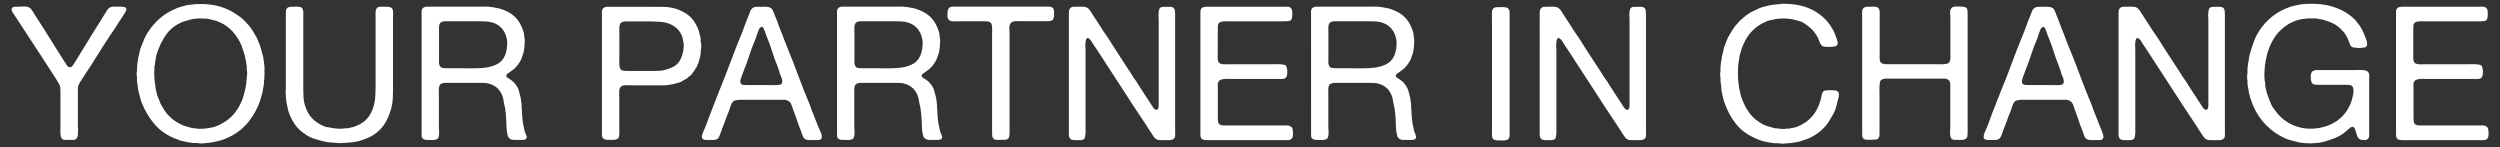
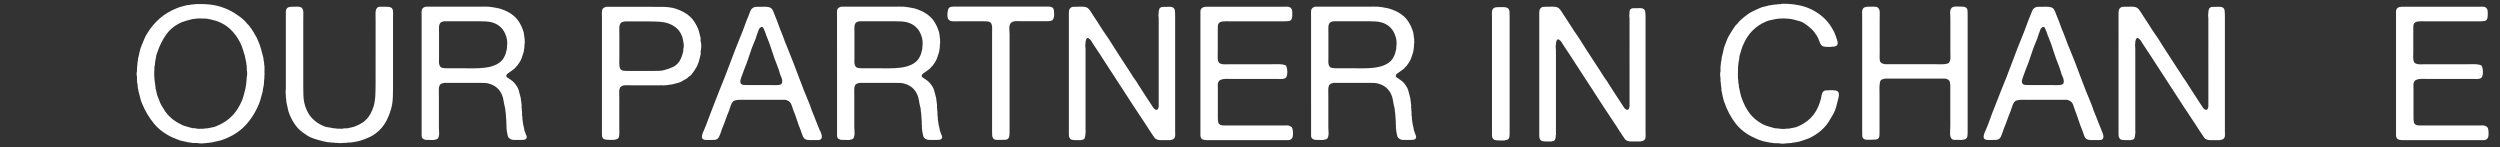
<svg xmlns="http://www.w3.org/2000/svg" id="Ebene_1" viewBox="0 0 337.32 19.84">
  <rect x="0" y="0" width="337.32" height="19.84" fill="#333333" stroke="none" />
  <defs>
    <style>.cls-1{fill:#fff;stroke-width:0px;}</style>
  </defs>
-   <path class="cls-1" d="m2.12.91c.25,0,.56,0,.93-.03.37-.02.65.02.83.1.13.07.24.15.32.25.08.1.16.21.24.33.1.17.2.34.3.51s.21.34.33.5c.47.74.94,1.47,1.4,2.2.46.72.92,1.46,1.38,2.2.17.27.33.53.49.78.16.25.32.51.49.76.07.12.14.23.21.34s.18.18.32.21c.13.03.25,0,.34-.09.09-.09.16-.17.19-.24.17-.24.32-.48.47-.73s.29-.5.44-.73c.45-.72.9-1.45,1.34-2.17.44-.72.88-1.44,1.34-2.15.13-.22.27-.43.39-.64.13-.21.26-.42.39-.62.07-.12.13-.23.2-.33.07-.1.15-.19.25-.28.15-.12.37-.18.64-.18h.85c.13,0,.27,0,.4.01s.24.05.33.11c.12.08.15.21.09.37-.06.16-.11.27-.16.34-.14.2-.26.4-.38.59-.12.19-.24.38-.38.57-.08.12-.16.24-.23.35-.07.12-.14.25-.23.38-.59.86-1.16,1.73-1.72,2.6-.56.87-1.11,1.76-1.67,2.65-.19.27-.36.54-.53.8-.17.26-.35.54-.53.82-.12.19-.23.36-.34.52-.11.16-.21.36-.29.59-.03.1-.05.21-.05.34v5.01c0,.13,0,.28.03.43.02.15,0,.29-.03.43v.43c-.05.3-.17.5-.35.58-.05.03-.1.05-.15.04-.05,0-.11,0-.18.01-.07.02-.14.02-.21.01s-.16-.01-.24-.01h-.61c-.2,0-.35-.06-.43-.18-.07-.07-.11-.18-.14-.34s-.04-.33-.05-.51c0-.18,0-.36,0-.54,0-.18.01-.35.01-.5v-4.48c0-.08,0-.15-.02-.21v-.33c-.08-.29-.19-.53-.32-.72s-.26-.4-.39-.62l-.98-1.52c-.57-.86-1.13-1.71-1.67-2.56-.54-.85-1.1-1.71-1.67-2.56-.22-.34-.43-.66-.64-.97s-.43-.64-.64-.97c-.12-.15-.2-.31-.25-.48-.03-.12-.03-.2.03-.25.02-.08.06-.13.14-.15s.16-.04.24-.08c.02,0,.04,0,.06.01s.05,0,.06-.01Z" />
  <path class="cls-1" d="m35.67,9.55c.02.08.02.21.02.37s0,.28-.02.37v.3c-.03.17-.05.34-.05.52s-.02.34-.05.49c-.03.13-.06.26-.08.38s-.03.24-.05.38c-.08.29-.16.56-.23.83-.07.27-.15.53-.25.78-.5,1.23-1.17,2.26-1.98,3.08s-1.88,1.46-3.19,1.89c-.19.05-.37.09-.56.13-.19.03-.37.08-.56.13-.08.02-.16.03-.23.03s-.14,0-.2.03l-.83.08c-.05.02-.16.02-.34.01-.18,0-.29-.02-.34-.04-.08-.02-.16-.02-.24-.01-.08,0-.15,0-.21-.01h-.28c-.12-.03-.23-.05-.34-.06-.11,0-.22-.02-.34-.04-.17-.05-.33-.09-.49-.11-.16-.03-.32-.06-.49-.11l-.51-.2c-.17-.07-.34-.13-.5-.2-1.03-.46-1.87-1.08-2.54-1.88-.67-.8-1.22-1.73-1.65-2.79-.1-.24-.18-.48-.23-.73-.05-.25-.12-.51-.2-.78-.03-.07-.05-.13-.04-.18s0-.12-.04-.2c-.03-.12-.05-.24-.05-.38s-.02-.27-.05-.4c-.03-.07-.05-.13-.04-.2s0-.13-.01-.18v-.53c-.03-.08-.05-.2-.05-.35s.02-.27.05-.35v-.33l.08-.91c.03-.1.05-.2.05-.3s.02-.2.05-.3c.07-.27.13-.54.18-.8.05-.26.13-.51.23-.75.13-.32.26-.63.38-.93.12-.3.27-.59.45-.86.47-.76,1.03-1.41,1.67-1.97.64-.56,1.4-1.01,2.27-1.36.19-.08.38-.15.59-.2.21-.05.42-.11.64-.18.1-.03.21-.05.32-.05s.21-.02.32-.05c.13-.02.27-.03.39-.04s.26-.02.39-.04c.03-.02.08-.02.13,0,.05.02.09.02.13,0,1.13-.03,2.11.08,2.96.34.84.26,1.58.62,2.22,1.07.25.17.5.34.73.53s.45.4.63.63c.05.08.11.15.18.2.07.05.13.12.18.2.1.13.2.27.3.42.1.14.19.28.28.42.03.08.07.16.1.21.03.06.08.13.13.21.07.1.13.2.18.3.13.3.27.62.4.96.03.1.06.2.09.29.02.09.05.19.09.29.05.17.1.34.14.52s.09.36.14.54c.03.08.05.17.05.25s0,.17.03.25c.03.12.05.24.05.35s.02.25.05.38v.15c.02.08.02.17,0,.25-.02.08,0,.17.03.25Zm-2.37.81c.03-.08.05-.23.05-.44s-.02-.36-.05-.44v-.2c0-.08,0-.16-.01-.23,0-.07-.01-.14-.01-.23-.03-.08-.05-.16-.04-.24,0-.08,0-.16-.04-.24-.03-.15-.06-.3-.09-.45s-.05-.29-.09-.43c-.08-.24-.16-.46-.21-.67-.06-.21-.13-.42-.21-.62-.29-.69-.68-1.31-1.17-1.87-.5-.56-1.08-.99-1.76-1.29-.37-.17-.81-.3-1.31-.4-.24-.07-.5-.11-.8-.11-.29,0-.58-.01-.87-.01-.12.02-.23.03-.34.04-.11,0-.23.02-.37.04-.25.07-.49.13-.72.19-.23.06-.45.13-.67.21-.91.39-1.62.94-2.15,1.67-.52.72-.94,1.58-1.26,2.55-.07.18-.11.37-.14.57-.03.19-.06.39-.11.59-.02.08-.02.16-.02.24s0,.16-.03.24c-.03.07-.05.14-.04.21,0,.08,0,.15-.01.21v.23c-.02.08-.02.24-.02.46s0,.37.02.45c0,.07,0,.13.01.19,0,.06.01.12.01.19.03.14.05.28.06.44s.03.31.06.44c.02.07.02.13.01.19,0,.06,0,.12.04.19.05.19.09.37.13.56.03.19.09.37.18.56.08.19.16.37.21.54.06.18.14.35.24.52.08.13.16.27.24.39.08.13.16.26.24.39.52.74,1.2,1.32,2.05,1.74.24.14.48.24.72.3s.51.14.8.23c.12.03.23.05.33.04.1,0,.21,0,.33.04.1.03.21.05.34.04.13,0,.26-.01.39-.01h.25c.08-.02.17-.03.25-.04.08,0,.17-.01.25-.01.24-.05.46-.09.67-.13.21-.03.41-.09.59-.18.86-.35,1.56-.82,2.11-1.39.55-.57,1-1.29,1.35-2.15.08-.22.16-.45.21-.68.06-.24.12-.47.19-.71.03-.1.05-.21.06-.32s.03-.22.06-.34l.08-.83v-.23Z" />
  <path class="cls-1" d="m39.25.91c.24,0,.52,0,.85-.01.33,0,.54.05.64.19.13.15.2.38.19.68,0,.3-.01.59-.01.86v8.49c0,.59,0,1.17.02,1.73.02.56.1,1.07.25,1.5.22.66.53,1.2.93,1.62.4.42.92.77,1.54,1.04.19.08.38.14.58.16s.4.06.61.11c.1.02.21.03.32.04.11,0,.21.02.32.04h.25c.1,0,.21,0,.32.01.11,0,.21,0,.29-.04.08-.02.17-.02.27-.01.09,0,.18,0,.27-.01.2-.05.4-.09.58-.13.19-.03.37-.09.56-.18.64-.25,1.14-.58,1.5-.99.36-.4.65-.94.87-1.62.13-.42.21-.9.24-1.43.03-.53.04-1.07.04-1.63V2.83c0-.29,0-.61-.01-.97,0-.36.05-.62.19-.77.08-.12.24-.18.47-.18h.67c.08,0,.16,0,.24.01s.16.01.24.01c.24.05.39.13.45.25.08.13.12.33.11.58,0,.25-.01.48-.01.68v8.74c0,.62,0,1.24-.02,1.84-.02.61-.09,1.15-.23,1.64-.24.83-.54,1.53-.92,2.11s-.89,1.07-1.53,1.48c-.25.15-.52.29-.81.4-.29.12-.59.23-.91.33-.15.05-.3.09-.46.11-.15.03-.31.05-.48.09-.17.03-.34.05-.52.05s-.35.02-.52.05h-.3c-.08.02-.22.03-.4.03s-.32,0-.4-.03h-.3c-.12-.03-.24-.05-.37-.04-.13,0-.25,0-.37-.04h-.2c-.14-.03-.27-.06-.39-.08-.13-.02-.26-.04-.39-.08-.29-.08-.57-.16-.85-.24-.28-.08-.54-.17-.8-.29-.12-.05-.23-.11-.34-.18s-.22-.14-.34-.23c-.51-.32-.93-.7-1.26-1.14-.34-.44-.62-.95-.86-1.54-.1-.25-.18-.51-.23-.78-.05-.27-.11-.55-.18-.83-.02-.13-.03-.27-.04-.39s-.02-.26-.04-.39v-.25c-.03-.13-.04-.27-.03-.42.02-.14.03-.28.03-.42V1.57c0-.15.03-.28.1-.38.07-.12.19-.2.38-.25.1,0,.17,0,.2-.03Z" />
  <path class="cls-1" d="m71.03,18.27c.08.22.05.39-.1.51-.08.05-.19.08-.32.09-.13,0-.26.01-.39.01h-.81c-.27,0-.48-.06-.63-.18-.14-.08-.22-.21-.27-.39-.04-.18-.08-.36-.11-.54-.02-.07-.03-.13-.03-.19v-.16c-.03-.08-.04-.16-.03-.23s.02-.13,0-.2c-.02-.1-.02-.2-.02-.3v-.3l-.08-1.14c-.03-.12-.05-.24-.05-.35s-.02-.24-.05-.38c-.08-.3-.15-.61-.19-.91-.04-.3-.12-.59-.24-.86-.32-.71-.85-1.18-1.59-1.42-.22-.08-.46-.13-.72-.14-.26,0-.53-.01-.82-.01h-4.65c-.12.03-.22.06-.32.09-.09.03-.17.08-.24.16-.12.17-.17.44-.16.82,0,.38.01.71.01,1v3.66c0,.24,0,.53.03.87.02.35-.02.6-.1.77-.03.12-.1.19-.2.23-.07.03-.13.05-.19.05s-.13.02-.21.05c-.07.02-.14.02-.23.01-.08,0-.17-.01-.25-.01-.19,0-.37,0-.54-.01-.18,0-.32-.05-.44-.14-.14-.08-.2-.24-.2-.47V2.23c0-.19,0-.38-.01-.58,0-.2.03-.36.11-.48.07-.1.19-.19.38-.25.03-.02.07-.02.1-.01.03,0,.07,0,.1-.01h7.32c.12,0,.24,0,.38-.01.13,0,.25,0,.35.01h.28c.1.02.2.03.3.04s.21.02.33.04c.13.03.27.06.42.08.14.02.28.04.42.08.32.1.61.21.88.33.27.12.52.26.76.43.42.29.76.64,1.02,1.05.26.41.48.9.64,1.45.03.13.05.27.06.42,0,.14.03.28.06.42v.25c.02.08.02.18.01.29,0,.11-.02.21-.04.29v.28c-.03.13-.05.26-.06.38,0,.12-.03.24-.06.35-.08.25-.16.49-.24.72-.08.23-.18.44-.32.64-.05.08-.11.16-.16.23s-.11.14-.16.23c-.02.02-.03.03-.05.04-.02,0-.03.02-.05.04-.03.03-.07.08-.11.13-.04.05-.08.09-.11.13-.14.1-.26.2-.38.29-.12.09-.24.18-.38.27-.08.05-.16.11-.23.16-.07.06-.11.14-.13.24-.02.1.02.19.11.25.09.07.17.12.24.15.19.12.36.25.52.38.16.14.3.29.42.48.19.24.32.5.4.8.08.29.17.61.25.95.02.13.03.26.05.39.02.13.03.26.05.39.03.12.04.24.02.35-.02.12,0,.24.03.35v.23c.03.12.04.25.03.38-.02.14,0,.27.03.4.02.07.02.13.01.19,0,.06,0,.13.01.21.03.17.06.34.08.52.02.18.05.34.1.49.03.1.05.2.06.29,0,.09.03.19.06.29l.23.61Zm-3.06-10.48c.12-.18.21-.38.27-.58.06-.2.11-.42.16-.66v-.23c.05-.24.06-.49.03-.77-.03-.28-.08-.51-.15-.69-.27-.84-.8-1.42-1.59-1.74-.34-.13-.73-.21-1.17-.23-.45-.02-.91-.02-1.38-.02h-4.17s-.07.02-.11.02-.09,0-.14.03c-.2.05-.34.16-.4.33-.07.15-.1.36-.09.63,0,.27.01.51.01.73v2.91c0,.25,0,.52-.01.8,0,.28.05.49.16.64.08.12.21.19.38.21.17.03.35.04.56.04h1.57c.66,0,1.3,0,1.92.01.62,0,1.2-.03,1.73-.1.53-.08,1.01-.21,1.43-.42.42-.2.76-.5,1.01-.91Z" />
  <path class="cls-1" d="m94.57,5.69c.03.14.05.32.05.54s-.02.4-.05.52-.04.23-.03.33c.02.1,0,.21-.02.33-.03.1-.06.21-.08.32s-.04.21-.08.32c-.03.13-.07.26-.11.38s-.09.24-.14.35c-.03.05-.05.1-.06.14,0,.04-.03.08-.06.11-.19.34-.39.64-.61.91-.03.07-.09.13-.16.2-.08.07-.14.12-.19.15-.07.03-.13.08-.18.14-.05.06-.1.11-.15.14l-.53.3c-.19.13-.4.24-.66.3-.25.07-.51.13-.76.2-.14.03-.27.05-.4.06s-.27.03-.4.06c-.07.02-.13.02-.19.01-.06,0-.11,0-.16.01-.08.02-.16.02-.24,0-.08-.02-.16-.02-.24,0h-3.81c-.25,0-.53,0-.82-.01-.29,0-.52.05-.67.16-.19.14-.27.38-.27.73,0,.35.01.68.01.98v3.71c0,.22,0,.49.01.82,0,.33-.03.56-.11.69-.07.1-.15.16-.24.19-.09.03-.21.06-.34.09h-.45c-.25,0-.48,0-.68-.03s-.35-.1-.43-.25c-.07-.1-.1-.24-.1-.42V2.35c0-.18,0-.39-.01-.62,0-.23.03-.41.11-.54.07-.1.19-.19.38-.25.03-.02.07-.02.1-.01.03,0,.07,0,.1-.01h5.73c.64,0,1.27,0,1.88.01s1.17.09,1.65.24c.76.25,1.37.58,1.84.98.47.4.86.96,1.16,1.67.08.19.15.38.19.58s.1.41.16.63c.03.12.04.23.02.33-.02.1,0,.21.03.33Zm-2.37.91c.07-.24.08-.51.03-.82-.05-.31-.1-.56-.15-.75-.17-.47-.39-.85-.67-1.12s-.64-.51-1.07-.69c-.37-.15-.8-.24-1.28-.28-.48-.03-.98-.05-1.5-.05h-3.26s-.07.03-.11.03-.09,0-.14.03c-.2.05-.34.16-.4.33-.07.17-.1.39-.09.67,0,.28.01.53.01.77v3.03c0,.25,0,.53-.01.83,0,.3.04.54.14.71.08.14.21.21.39.24s.37.04.59.04h3.41c.25,0,.51,0,.78-.01.27,0,.51-.04.71-.09.45-.12.85-.26,1.2-.42.34-.16.64-.41.87-.75.13-.2.24-.41.32-.63s.15-.46.21-.73c.02-.07.02-.18.02-.33Z" />
  <path class="cls-1" d="m110.63,17.59c.03.08.08.19.13.3.05.12.09.24.11.37.03.13.03.24,0,.35-.03.11-.1.19-.21.24-.08.03-.19.05-.3.05h-1.1c-.26,0-.47-.04-.62-.13-.17-.1-.29-.28-.37-.53-.08-.25-.16-.48-.24-.68-.19-.44-.35-.89-.5-1.36-.15-.47-.32-.93-.51-1.39-.05-.15-.1-.29-.14-.43-.04-.13-.09-.26-.15-.38-.06-.12-.14-.22-.24-.3s-.24-.15-.4-.2c-.08-.03-.18-.05-.29-.04s-.22.01-.34.01h-4.77c-.15,0-.32,0-.51-.01-.19,0-.36,0-.53.01-.17.02-.32.04-.47.08-.14.03-.25.1-.32.2-.13.17-.23.36-.29.57-.06.21-.13.43-.21.64-.17.39-.32.79-.47,1.21-.14.42-.3.83-.47,1.21-.03.1-.07.21-.11.34-.04.13-.09.26-.14.39-.05.13-.1.26-.16.37s-.12.19-.19.24c-.13.1-.32.16-.54.16s-.47.01-.72.01c-.14,0-.27,0-.39-.01s-.23-.05-.32-.11c-.08-.05-.13-.13-.14-.23,0-.1,0-.21.03-.32.02-.11.06-.22.1-.33.04-.11.08-.19.11-.24.24-.54.45-1.07.63-1.6.19-.53.39-1.06.61-1.6.15-.37.29-.74.43-1.1s.28-.73.43-1.1c.5-1.21.98-2.44,1.44-3.67.46-1.24.93-2.47,1.44-3.7.19-.44.36-.88.52-1.34s.33-.9.52-1.34c.08-.18.16-.39.24-.62.08-.23.19-.39.34-.49.07-.07.18-.12.33-.15.03-.02.07-.02.11-.01s.08,0,.11-.01c.3,0,.66,0,1.06-.01.4,0,.7.05.88.19.13.1.24.27.32.49.08.23.16.43.24.62.17.39.32.77.45,1.16s.29.77.45,1.16c.13.34.27.68.39,1.04.13.35.27.7.42,1.04.5,1.23.99,2.47,1.45,3.73.46,1.25.96,2.5,1.48,3.73.07.15.12.29.16.43.04.13.09.28.14.43.19.44.37.88.54,1.34s.36.9.54,1.34Zm-5.41-6.14c.15-.05.25-.13.29-.25.04-.12.05-.25.03-.39-.03-.14-.07-.29-.13-.43-.06-.14-.11-.26-.16-.37-.03-.07-.05-.13-.05-.18s-.02-.11-.05-.18c-.05-.13-.1-.27-.14-.42-.04-.14-.1-.29-.16-.44-.25-.61-.48-1.23-.67-1.86-.19-.63-.42-1.25-.67-1.86-.08-.19-.16-.37-.21-.56-.06-.19-.13-.36-.21-.53-.03-.08-.07-.17-.11-.24-.04-.08-.13-.11-.27-.11-.03.03-.07.06-.1.08s-.07.04-.1.08c-.07.08-.12.17-.15.26-.03.09-.07.19-.1.29-.08.19-.15.37-.2.56-.05.19-.12.37-.2.56-.29.66-.54,1.32-.75,2-.21.67-.45,1.33-.72,1.97-.03.08-.06.17-.09.25-.03.08-.05.17-.09.25-.05.13-.1.27-.15.4-.05.13-.09.27-.13.4-.03.08-.05.18-.04.28s.03.19.06.25c.08.13.26.21.53.21.27,0,.52.01.76.01h2.7c.19,0,.41,0,.68.01.27,0,.47-.01.61-.06Z" />
  <path class="cls-1" d="m127.08,18.27c.08.22.05.39-.1.51-.08.05-.19.08-.32.09-.13,0-.26.01-.39.01h-.81c-.27,0-.48-.06-.63-.18-.14-.08-.22-.21-.27-.39-.04-.18-.08-.36-.11-.54-.02-.07-.03-.13-.03-.19v-.16c-.03-.08-.04-.16-.03-.23s.02-.13,0-.2c-.02-.1-.02-.2-.02-.3v-.3l-.08-1.14c-.03-.12-.05-.24-.05-.35s-.02-.24-.05-.38c-.08-.3-.15-.61-.19-.91-.04-.3-.12-.59-.24-.86-.32-.71-.85-1.18-1.59-1.42-.22-.08-.46-.13-.72-.14-.26,0-.53-.01-.82-.01h-4.65c-.12.03-.22.06-.32.09-.09.03-.17.08-.24.16-.12.17-.17.44-.16.82,0,.38.01.71.01,1v3.66c0,.24,0,.53.03.87.02.35-.02.6-.1.77-.03.12-.1.19-.2.23-.07.03-.13.05-.19.05s-.13.02-.21.05c-.07.02-.14.02-.23.01-.08,0-.17-.01-.25-.01-.19,0-.37,0-.54-.01-.18,0-.32-.05-.44-.14-.14-.08-.2-.24-.2-.47V2.23c0-.19,0-.38-.01-.58,0-.2.03-.36.11-.48.07-.1.19-.19.38-.25.03-.02.07-.02.1-.01.03,0,.07,0,.1-.01h7.32c.12,0,.24,0,.38-.01.13,0,.25,0,.35.01h.28c.1.02.2.03.3.04s.21.02.33.04c.13.03.27.06.42.08.14.02.28.04.42.08.32.1.61.21.88.33.27.12.52.26.76.43.42.29.76.64,1.02,1.05.26.41.48.9.64,1.45.03.13.05.27.06.42,0,.14.03.28.06.42v.25c.02.08.02.18.01.29,0,.11-.02.21-.04.29v.28c-.03.13-.05.26-.06.38,0,.12-.03.24-.06.35-.08.25-.16.49-.24.72-.08.23-.18.44-.32.64-.05.08-.11.16-.16.23s-.11.14-.16.23c-.02.02-.03.03-.05.04-.02,0-.03.02-.05.04-.03.03-.07.08-.11.13-.04.05-.08.09-.11.13-.14.1-.26.2-.38.29-.12.09-.24.18-.38.27-.08.05-.16.11-.23.16-.07.06-.11.14-.13.24-.02.1.02.19.11.25.09.07.17.12.24.15.19.12.36.25.52.38.16.14.3.29.42.48.19.24.32.5.4.8.08.29.17.61.25.95.02.13.03.26.05.39.02.13.03.26.05.39.03.12.04.24.02.35-.02.12,0,.24.03.35v.23c.03.12.04.25.03.38-.02.14,0,.27.03.4.02.07.02.13.01.19,0,.06,0,.13.01.21.03.17.06.34.08.52.02.18.05.34.1.49.03.1.05.2.06.29,0,.09.03.19.06.29l.23.61Zm-3.06-10.48c.12-.18.21-.38.27-.58.06-.2.11-.42.16-.66v-.23c.05-.24.06-.49.03-.77-.03-.28-.08-.51-.15-.69-.27-.84-.8-1.42-1.59-1.74-.34-.13-.73-.21-1.17-.23-.45-.02-.91-.02-1.38-.02h-4.17s-.07.02-.11.02-.09,0-.14.03c-.2.05-.34.16-.4.33-.07.15-.1.36-.09.63,0,.27.01.51.01.73v2.91c0,.25,0,.52-.01.8,0,.28.05.49.16.64.08.12.21.19.38.21.17.03.35.04.56.04h1.57c.66,0,1.3,0,1.92.01.62,0,1.2-.03,1.73-.1.53-.08,1.01-.21,1.43-.42.42-.2.76-.5,1.01-.91Z" />
  <path class="cls-1" d="m128.54.89h12.98c.17,0,.31.03.43.1.13.08.21.2.24.34.02.14.04.32.04.54v.3c-.03.13-.06.24-.09.33-.03.08-.08.16-.16.23-.13.08-.32.13-.56.13h-3.56c-.19,0-.37,0-.54-.01s-.34,0-.48.03c-.14.02-.27.08-.37.15-.1.08-.18.19-.23.34-.05.15-.07.35-.05.58.02.24.03.45.03.63v13.11c0,.25-.01.48-.04.68s-.12.34-.29.43c-.08.03-.19.06-.3.06-.12,0-.24.01-.38.01h-.69c-.24,0-.41-.06-.49-.18-.1-.13-.16-.29-.16-.48,0-.19-.01-.39-.01-.61V4.55c0-.19,0-.4.01-.64,0-.24-.01-.44-.06-.59-.08-.27-.27-.41-.57-.43-.29-.02-.61-.02-.95-.02h-2.78c-.2,0-.43,0-.69.01-.26,0-.46-.01-.59-.06-.05-.03-.1-.07-.15-.1-.05-.03-.09-.08-.13-.13-.05-.07-.08-.18-.1-.33-.02-.15-.02-.3-.01-.46s.03-.29.06-.43c.03-.13.08-.23.13-.28.03-.05.08-.09.14-.11.06-.03.12-.05.19-.06.03-.02.07-.02.1-.01.03,0,.07,0,.1-.01Z" />
  <path class="cls-1" d="m144.93.91c.3,0,.64,0,1.01-.01.37,0,.65.05.83.19.13.1.26.25.38.44.12.19.23.37.33.52.22.34.44.68.67,1.02.23.35.45.7.67,1.05.12.19.24.37.37.54s.25.36.37.54c.51.81,1.02,1.61,1.54,2.41s1.04,1.6,1.57,2.41c.13.24.28.46.44.67.16.21.31.43.44.67.29.46.58.91.87,1.35.29.45.58.89.87,1.33.08.13.19.3.32.49.13.19.28.29.47.29.08-.03.13-.06.13-.08.08-.1.13-.24.13-.43V2.56c0-.12,0-.24-.03-.38-.02-.13,0-.26.03-.38v-.28c.03-.07.05-.13.06-.2,0-.07.03-.13.06-.18.1-.13.25-.21.45-.21.2,0,.42-.01.66-.01h.32c.11,0,.21.02.29.05.2.08.32.23.34.44.03.21.04.46.04.75v15.48c0,.19,0,.37.01.56,0,.19-.03.33-.11.43-.07.1-.15.16-.24.19-.09.03-.21.06-.34.09h-1.28c-.21,0-.38-.03-.52-.1-.13-.05-.24-.13-.32-.25-.08-.12-.16-.24-.24-.35-.13-.2-.27-.41-.42-.63-.14-.22-.28-.44-.42-.66-.61-.91-1.2-1.81-1.79-2.7s-1.18-1.8-1.77-2.73c-.32-.51-.64-1-.97-1.49-.33-.49-.65-.99-.97-1.49-.56-.88-1.14-1.76-1.74-2.65-.07-.12-.14-.23-.2-.34-.07-.11-.16-.21-.28-.29-.03-.02-.07-.04-.1-.08-.03-.03-.08-.04-.13-.02-.1.03-.16.1-.18.2-.02.1-.04.2-.08.3v.18c-.03.12-.04.25-.03.39.02.14.03.28.03.42v10.89c0,.08,0,.19.01.3,0,.12,0,.22-.04.3v.2c-.03.17-.07.29-.1.35-.03.08-.09.14-.18.16-.08.03-.18.06-.28.09h-.5c-.24,0-.45,0-.63-.03-.19-.02-.32-.09-.4-.23-.08-.1-.13-.24-.13-.42V1.71c0-.23.04-.41.13-.54.05-.08.15-.16.3-.23.03-.02.08-.02.14-.01.06,0,.1,0,.14-.01Z" />
  <path class="cls-1" d="m162.64.91h10.43c.19,0,.37,0,.56-.01.19,0,.34.03.46.11.05.03.09.08.13.13s.07.1.1.15c.03.12.05.31.05.57s-.02.46-.05.59c-.07.24-.21.37-.43.39s-.48.04-.78.04h-6.77c-.27,0-.58,0-.95-.01-.36,0-.63.04-.8.14-.17.1-.26.28-.27.53,0,.25-.01.51-.01.78v2.58c0,.19,0,.4-.01.66,0,.25,0,.45.04.61.05.2.15.34.3.4.07.03.19.07.35.1h.25c.07.02.14.02.21.01.08,0,.16-.01.24-.01h5.81c.15,0,.32,0,.5-.01s.37,0,.57,0,.37.02.53.05.28.06.37.11c.05.03.09.11.13.23.03.12.06.24.08.38s.02.27.01.42c0,.14-.03.27-.06.37-.03.15-.11.26-.23.33-.03.03-.08.05-.14.06-.06,0-.11.02-.16.04h-.15c-.08.02-.17.02-.25.01s-.17-.01-.25-.01h-6.26c-.2,0-.4,0-.59-.01-.19,0-.37,0-.54.03-.17.03-.32.07-.44.14-.13.07-.21.19-.27.35-.03.1-.05.22-.04.35,0,.14.01.27.01.4v3.81c0,.24,0,.45.03.64.02.19.08.33.2.42.12.08.25.13.4.14.15,0,.32.01.51.01h7.73c.13,0,.27,0,.4-.01.13,0,.25,0,.35.04.2.07.34.16.4.28.03.05.06.13.08.25.02.12.03.24.04.37,0,.13,0,.25-.01.38-.02.13-.03.22-.05.29-.07.13-.14.23-.23.28-.1.07-.23.1-.39.1h-10.72c-.24,0-.44-.01-.61-.04-.17-.03-.29-.1-.38-.24-.07-.1-.1-.23-.1-.39V1.55c0-.15.03-.27.1-.35.07-.12.19-.2.38-.25.03-.02.07-.02.1-.01.03,0,.07,0,.1-.01Z" />
  <path class="cls-1" d="m191.03,18.27c.08.22.05.39-.1.51-.08.05-.19.08-.32.09-.13,0-.26.01-.39.01h-.81c-.27,0-.48-.06-.63-.18-.13-.08-.22-.21-.26-.39-.04-.18-.08-.36-.11-.54-.02-.07-.03-.13-.03-.19v-.16c-.03-.08-.04-.16-.03-.23s.02-.13,0-.2c-.02-.1-.02-.2-.02-.3v-.3l-.08-1.14c-.03-.12-.05-.24-.05-.35s-.02-.24-.05-.38c-.08-.3-.15-.61-.19-.91-.04-.3-.12-.59-.24-.86-.32-.71-.85-1.18-1.59-1.42-.22-.08-.46-.13-.72-.14-.26,0-.53-.01-.82-.01h-4.65c-.12.03-.22.06-.32.09s-.17.08-.24.16c-.12.17-.17.44-.16.82s.01.71.01,1v3.66c0,.24,0,.53.03.87.02.35-.02.6-.1.77-.03.12-.1.19-.2.23-.07.03-.13.05-.19.05s-.13.02-.21.05c-.07.02-.14.02-.23.01s-.17-.01-.25-.01c-.19,0-.37,0-.54-.01-.18,0-.32-.05-.44-.14-.14-.08-.2-.24-.2-.47V2.23c0-.19,0-.38-.01-.58,0-.2.03-.36.11-.48.07-.1.19-.19.38-.25.03-.02.07-.02.1-.01.03,0,.07,0,.1-.01h7.33c.12,0,.24,0,.38-.01.13,0,.25,0,.35.01h.28c.1.02.2.03.3.04.1,0,.21.02.33.04.13.03.27.06.42.08.14.02.28.04.42.08.32.1.61.21.88.33.27.12.52.26.76.43.42.29.76.64,1.02,1.05.26.41.48.9.64,1.45.03.13.05.27.06.42,0,.14.03.28.06.42v.25c.02.08.02.18.01.29,0,.11-.02.21-.04.29v.28c-.03.13-.05.26-.06.38,0,.12-.03.24-.06.35-.08.25-.16.49-.24.72-.08.23-.18.44-.32.64-.05.08-.11.16-.16.23-.06.07-.11.14-.16.23-.02.02-.03.03-.05.04-.02,0-.03.02-.05.04-.03.03-.07.08-.11.13-.04.05-.08.09-.11.13-.14.1-.26.2-.38.29-.12.09-.25.18-.38.27-.08.05-.16.11-.23.16-.07.06-.11.14-.13.24-.02.1.02.19.11.25.09.07.17.12.24.15.18.12.36.25.52.38.16.14.3.29.42.48.18.24.32.5.4.8.08.29.17.61.25.95.02.13.03.26.05.39.02.13.03.26.05.39.03.12.04.24.02.35-.02.12,0,.24.03.35v.23c.03.12.04.25.03.38-.02.14,0,.27.03.4.02.07.02.13.01.19,0,.06,0,.13.01.21.03.17.06.34.08.52.02.18.05.34.1.49.03.1.05.2.06.29,0,.09.03.19.06.29l.23.61Zm-3.06-10.48c.12-.18.21-.38.27-.58.06-.2.11-.42.16-.66v-.23c.05-.24.06-.49.03-.77-.03-.28-.08-.51-.15-.69-.27-.84-.8-1.42-1.59-1.74-.34-.13-.73-.21-1.17-.23-.45-.02-.91-.02-1.38-.02h-4.17s-.07.02-.11.02-.09,0-.14.03c-.2.05-.34.16-.4.33-.07.15-.1.36-.09.63,0,.27.01.51.01.73v2.91c0,.25,0,.52-.01.8,0,.28.05.49.16.64.08.12.21.19.38.21s.35.04.56.04h1.57c.66,0,1.3,0,1.92.01.62,0,1.2-.03,1.73-.1.53-.08,1.01-.21,1.43-.42.42-.2.76-.5,1.01-.91Z" />
  <path class="cls-1" d="m202.04.97c.12,0,.25,0,.4-.01s.3,0,.44,0c.14,0,.27.03.39.06.12.03.2.08.25.15.1.12.16.28.16.49,0,.21.01.43.01.64v15.85c0,.24-.04.43-.13.57-.07.08-.15.13-.24.15s-.21.04-.34.08h-.48c-.24,0-.46,0-.66-.03s-.34-.1-.43-.25c-.07-.1-.1-.24-.1-.42V2.4c0-.18,0-.39-.01-.62,0-.23.03-.41.11-.54.07-.12.2-.2.4-.25.03-.02.07-.02.1-.01.03,0,.07,0,.1-.01Z" />
-   <path class="cls-1" d="m208.46.91c.3,0,.64,0,1.01-.01.37,0,.65.05.83.19.13.1.26.25.38.44.12.19.23.37.33.52.22.34.44.68.67,1.02.23.35.45.7.67,1.05.12.19.24.37.37.54.13.18.25.36.37.54.5.81,1.02,1.61,1.54,2.41.52.8,1.04,1.6,1.57,2.41.13.24.28.46.44.67.16.21.31.43.44.67.29.46.58.91.87,1.35.29.45.58.89.87,1.33.08.13.19.3.32.49.13.19.28.29.47.29.08-.03.13-.06.13-.08.08-.1.13-.24.13-.43V2.56c0-.12,0-.24-.03-.38-.02-.13,0-.26.03-.38v-.28c.03-.07.05-.13.06-.2s.03-.13.06-.18c.1-.13.25-.21.45-.21.2,0,.42-.01.66-.01h.32c.11,0,.21.02.29.05.2.08.32.23.34.44.03.21.04.46.04.75v15.48c0,.19,0,.37.01.56,0,.19-.03.33-.11.43-.07.1-.15.16-.24.19-.09.03-.21.06-.34.09h-1.28c-.21,0-.38-.03-.52-.1-.13-.05-.24-.13-.32-.25-.08-.12-.16-.24-.24-.35-.13-.2-.27-.41-.42-.63-.14-.22-.28-.44-.42-.66-.61-.91-1.2-1.81-1.79-2.7-.59-.89-1.18-1.8-1.77-2.73-.32-.51-.64-1-.97-1.49-.33-.49-.65-.99-.97-1.49-.56-.88-1.14-1.76-1.74-2.65-.07-.12-.13-.23-.2-.34s-.16-.21-.28-.29c-.03-.02-.07-.04-.1-.08-.03-.03-.08-.04-.13-.02-.1.03-.16.1-.18.2-.02.1-.04.2-.08.3v.18c-.03.12-.04.25-.03.39.02.14.03.28.03.42v10.89c0,.08,0,.19.01.3s0,.22-.04.3v.2c-.03.17-.07.29-.1.35-.03.08-.09.14-.18.16-.08.03-.18.06-.28.09h-.5c-.24,0-.45,0-.63-.03s-.32-.09-.4-.23c-.08-.1-.13-.24-.13-.42V1.71c0-.23.04-.41.13-.54.05-.08.15-.16.3-.23.03-.02.08-.02.14-.01s.11,0,.14-.01Z" />
+   <path class="cls-1" d="m208.46.91c.3,0,.64,0,1.01-.01.37,0,.65.05.83.19.13.1.26.25.38.44.12.19.23.37.33.52.22.34.44.68.67,1.02.23.35.45.7.67,1.05.12.19.24.37.37.54.13.18.25.36.37.54.5.81,1.02,1.61,1.54,2.41.52.8,1.04,1.6,1.57,2.41.13.24.28.46.44.67.16.21.31.43.44.67.29.46.58.91.87,1.35.29.45.58.89.87,1.33.08.13.19.3.32.49.13.19.28.29.47.29.08-.03.13-.06.13-.08.08-.1.13-.24.13-.43V2.56c0-.12,0-.24-.03-.38-.02-.13,0-.26.03-.38v-.28c.03-.07.05-.13.06-.2c.1-.13.25-.21.45-.21.2,0,.42-.01.66-.01h.32c.11,0,.21.02.29.05.2.08.32.23.34.44.03.21.04.46.04.75v15.48c0,.19,0,.37.01.56,0,.19-.03.33-.11.43-.07.1-.15.16-.24.19-.09.03-.21.06-.34.09h-1.28c-.21,0-.38-.03-.52-.1-.13-.05-.24-.13-.32-.25-.08-.12-.16-.24-.24-.35-.13-.2-.27-.41-.42-.63-.14-.22-.28-.44-.42-.66-.61-.91-1.2-1.81-1.79-2.7-.59-.89-1.18-1.8-1.77-2.73-.32-.51-.64-1-.97-1.49-.33-.49-.65-.99-.97-1.49-.56-.88-1.14-1.76-1.74-2.65-.07-.12-.13-.23-.2-.34s-.16-.21-.28-.29c-.03-.02-.07-.04-.1-.08-.03-.03-.08-.04-.13-.02-.1.03-.16.1-.18.2-.02.1-.04.2-.08.3v.18c-.03.12-.04.25-.03.39.02.14.03.28.03.42v10.89c0,.08,0,.19.01.3s0,.22-.04.3v.2c-.03.17-.07.29-.1.35-.03.08-.09.14-.18.16-.08.03-.18.06-.28.09h-.5c-.24,0-.45,0-.63-.03s-.32-.09-.4-.23c-.08-.1-.13-.24-.13-.42V1.71c0-.23.04-.41.13-.54.05-.08.15-.16.3-.23.03-.02.08-.02.14-.01s.11,0,.14-.01Z" />
  <path class="cls-1" d="m240.34.51c1.65-.03,3.03.23,4.15.8s1.99,1.34,2.61,2.34c.17.27.31.53.42.77.11.24.21.54.32.87.03.08.07.2.1.34.03.14.03.27-.03.39-.03.1-.1.16-.19.19s-.19.05-.29.09h-.25c-.05.02-.11.03-.19.03h-.21c-.24,0-.45-.01-.64-.04-.19-.03-.33-.1-.42-.24-.12-.17-.21-.36-.28-.58s-.16-.42-.28-.61c-.22-.37-.47-.69-.75-.96-.28-.27-.6-.52-.97-.76-.2-.13-.43-.24-.67-.3-.25-.07-.49-.13-.75-.2-.19-.05-.4-.09-.63-.11-.24-.02-.48-.04-.75-.04s-.51.01-.76.04c-.24.03-.45.06-.62.11-.17.03-.33.07-.48.1-.15.03-.3.08-.46.15-1.41.59-2.43,1.6-3.06,3.03-.12.24-.21.48-.29.75-.08.26-.16.53-.24.8-.03.1-.05.21-.05.32s-.02.21-.05.32c-.02.07-.03.13-.03.18s0,.11-.03.18c-.03.19-.05.37-.06.57,0,.19-.01.39-.01.59,0,.12,0,.24-.01.37,0,.13,0,.24.01.34v.25c.03.12.05.24.04.35,0,.12,0,.24.04.35.03.1.05.2.04.3,0,.1,0,.19.04.28.05.22.1.43.14.64.04.21.1.42.16.62.29.84.66,1.56,1.11,2.16.46.6,1.05,1.09,1.79,1.48.24.12.48.21.72.28s.51.14.8.23c.12.03.23.05.33.04.1,0,.22,0,.35.04.08.02.24.03.45.04.22,0,.38,0,.48-.04h.18c.07-.02.13-.02.2-.01.07,0,.13,0,.2-.04.17-.03.33-.06.49-.09s.32-.07.47-.14c1.31-.54,2.24-1.42,2.78-2.65.13-.3.26-.67.38-1.09.03-.15.06-.31.09-.47.03-.16.08-.31.16-.44.08-.13.22-.21.4-.23s.39-.03.61-.03h.25c.08,0,.16,0,.23.03h.18s.1.03.16.04c.06,0,.1.03.14.06.12.07.18.19.2.37.02.18,0,.35-.05.52-.1.39-.19.76-.28,1.11-.08.35-.21.69-.38,1.01-.14.22-.26.43-.37.63-.11.2-.23.4-.37.61-.3.44-.68.84-1.12,1.2-.45.36-.93.66-1.45.9-.19.08-.37.15-.54.2-.18.05-.36.11-.54.18s-.37.11-.57.14c-.19.02-.39.05-.59.09-.08.03-.16.05-.23.04-.07,0-.14,0-.2.01-.1.02-.2.03-.3.03s-.21,0-.33.03c-.05.02-.16.02-.34.01-.18,0-.29-.02-.34-.04-.08-.02-.16-.02-.24-.01-.08,0-.16,0-.24-.01h-.25c-.14-.03-.26-.05-.38-.06-.12,0-.25-.03-.38-.06-.15-.03-.3-.06-.46-.09s-.29-.06-.43-.11c-.35-.1-.67-.23-.96-.38-1.06-.46-1.92-1.1-2.58-1.95-.66-.84-1.18-1.83-1.57-2.98-.07-.2-.12-.41-.17-.63-.04-.22-.09-.45-.14-.68-.03-.08-.05-.16-.04-.23,0-.07,0-.14-.01-.23-.03-.15-.05-.31-.06-.48,0-.17-.03-.33-.06-.48v-.48c-.03-.08-.05-.23-.05-.43s.02-.34.05-.43c.02-.05.02-.11,0-.16-.02-.06-.02-.11,0-.14v-.23c.02-.13.03-.27.04-.42,0-.14.03-.28.06-.42.03-.1.05-.21.05-.32s.02-.22.05-.34c.08-.29.15-.56.2-.83s.13-.52.23-.76c.08-.22.17-.44.26-.67.09-.23.2-.43.32-.62.25-.44.5-.83.76-1.19.05-.08.11-.16.19-.21.08-.06.14-.13.19-.21.1-.13.21-.25.32-.35.11-.1.22-.2.34-.3.1-.08.2-.16.29-.24.09-.08.2-.16.32-.24.25-.19.52-.35.8-.48.28-.13.57-.27.87-.4.19-.08.38-.15.59-.19.21-.04.42-.1.62-.16.12-.02.23-.03.33-.05.1-.02.2-.03.3-.05.13-.02.27-.03.39-.04s.26-.02.39-.04c.03-.02.08-.02.13,0,.05.02.09.02.13,0Z" />
  <path class="cls-1" d="m251.95.91c.24,0,.52,0,.85-.01.33,0,.54.05.64.19.13.15.2.37.19.67,0,.29-.01.58-.01.85v4.72c0,.08,0,.17-.01.26,0,.09,0,.17.01.24v.2c.02.05.03.11.04.18,0,.07.03.12.06.15.07.1.15.17.24.2.09.03.21.07.34.1h6.57c.17,0,.36,0,.58.01.22,0,.43,0,.64,0,.21,0,.4-.03.57-.06.17-.03.29-.1.35-.2.12-.17.17-.43.16-.8,0-.36-.01-.68-.01-.95v-3.97c0-.27,0-.56-.03-.88-.02-.32.04-.56.18-.71.03-.07.09-.11.16-.13s.15-.04.24-.08h.12c.07-.02.14-.02.23-.01.08,0,.17.01.25.01.19,0,.37,0,.54.01.18,0,.32.05.44.14.12.08.18.24.19.46,0,.22.01.43.01.63v15.58c0,.24,0,.45-.03.63-.02.19-.09.32-.23.4-.07.05-.14.08-.2.08s-.15.02-.25.05c-.07.02-.14.02-.21.01s-.15-.01-.21-.01h-.62c-.21,0-.36-.06-.44-.18-.14-.17-.19-.43-.18-.78.02-.35.03-.67.03-.96v-5.23c0-.17,0-.33-.03-.48-.02-.15-.05-.27-.1-.35-.07-.08-.18-.16-.33-.23-.08-.03-.19-.05-.3-.05h-8.06c-.13.03-.25.06-.34.09-.09.02-.17.08-.24.16-.05.08-.09.2-.11.35s-.04.32-.05.5c0,.19,0,.37,0,.57s.01.36.01.49v5.08c0,.14,0,.26-.01.38,0,.12-.03.22-.06.3-.08.19-.24.29-.48.3-.24.02-.49.03-.76.03-.17,0-.32,0-.47-.01-.14,0-.26-.05-.34-.11-.13-.08-.21-.24-.21-.47,0-.23-.01-.46-.01-.69V2.25c0-.19,0-.38-.01-.58,0-.2.03-.36.11-.48.07-.12.19-.2.38-.25.03-.02.07-.02.1-.01.03,0,.07,0,.1-.01Z" />
  <path class="cls-1" d="m283.55,17.59c.03.08.08.19.13.3.05.12.09.24.11.37.03.13.03.24,0,.35-.03.11-.1.19-.21.24-.08.03-.19.05-.3.05h-1.1c-.26,0-.47-.04-.62-.13-.17-.1-.29-.28-.37-.53-.08-.25-.16-.48-.24-.68-.19-.44-.35-.89-.5-1.36-.15-.47-.32-.93-.5-1.39-.05-.15-.1-.29-.14-.43s-.09-.26-.15-.38c-.06-.12-.14-.22-.24-.3-.1-.08-.24-.15-.4-.2-.08-.03-.18-.05-.29-.04s-.22.01-.34.01h-4.77c-.15,0-.32,0-.5-.01s-.36,0-.53.01c-.17.02-.32.04-.47.08-.14.03-.25.1-.32.2-.13.17-.23.36-.29.57-.06.21-.13.43-.21.64-.17.39-.32.79-.47,1.21-.14.42-.3.83-.47,1.21-.03.1-.07.21-.11.34s-.09.26-.14.39-.11.26-.16.37c-.06.11-.12.19-.19.24-.13.1-.32.16-.54.16s-.47.01-.72.01c-.13,0-.27,0-.39-.01s-.23-.05-.32-.11c-.08-.05-.13-.13-.14-.23,0-.1,0-.21.03-.32.03-.11.06-.22.1-.33.04-.11.08-.19.11-.24.24-.54.45-1.07.63-1.6.18-.53.39-1.06.61-1.6.15-.37.29-.74.43-1.1s.28-.73.43-1.1c.5-1.21.99-2.44,1.44-3.67.46-1.24.93-2.47,1.44-3.7.18-.44.36-.88.52-1.34.16-.46.33-.9.52-1.34.08-.18.16-.39.24-.62.08-.23.19-.39.34-.49.07-.07.18-.12.33-.15.03-.02.07-.02.11-.01.04,0,.08,0,.11-.01.3,0,.66,0,1.06-.01.4,0,.7.05.88.19.13.1.24.27.32.49.08.23.16.43.24.62.17.39.32.77.45,1.16s.29.77.46,1.16c.13.34.26.68.39,1.04.13.35.26.7.42,1.04.51,1.23.99,2.47,1.45,3.73.46,1.25.96,2.5,1.48,3.73.07.15.12.29.16.43s.09.28.14.43c.19.44.37.88.54,1.34s.36.9.54,1.34Zm-5.41-6.14c.15-.05.25-.13.29-.25.04-.12.05-.25.02-.39-.02-.14-.07-.29-.13-.43-.06-.14-.11-.26-.16-.37-.03-.07-.05-.13-.05-.18s-.02-.11-.05-.18c-.05-.13-.1-.27-.14-.42-.04-.14-.1-.29-.16-.44-.25-.61-.48-1.23-.67-1.86-.19-.63-.42-1.25-.67-1.86-.08-.19-.16-.37-.21-.56-.06-.19-.13-.36-.21-.53-.03-.08-.07-.17-.11-.24-.04-.08-.13-.11-.26-.11-.03.03-.07.06-.1.08s-.07.04-.1.08c-.07.08-.12.17-.15.26-.03.09-.07.19-.1.29-.08.19-.15.37-.2.56s-.12.37-.2.56c-.29.66-.53,1.32-.75,2-.21.67-.45,1.33-.72,1.97-.03.08-.06.17-.09.25-.03.08-.06.17-.09.25-.05.13-.1.27-.15.4s-.09.27-.13.4c-.03.08-.05.18-.04.28,0,.1.03.19.06.25.08.13.26.21.53.21.27,0,.52.01.76.01h2.7c.19,0,.41,0,.68.01.27,0,.47-.01.61-.06Z" />
  <path class="cls-1" d="m286.56.91c.3,0,.64,0,1.01-.01.37,0,.65.05.83.19.13.1.26.25.38.44.12.19.23.37.33.52.22.34.44.68.67,1.02.23.35.45.7.67,1.05.12.19.24.37.37.54s.25.36.37.54c.5.81,1.02,1.61,1.54,2.41.52.8,1.04,1.6,1.57,2.41.13.24.28.46.44.67s.31.43.44.67c.29.46.58.91.87,1.35.29.45.58.89.87,1.33.08.13.19.3.32.49.13.19.28.29.47.29.08-.03.13-.06.13-.08.08-.1.13-.24.13-.43V2.56c0-.12,0-.24-.03-.38s0-.26.03-.38v-.28c.03-.07.05-.13.06-.2,0-.07.03-.13.06-.18.1-.13.25-.21.46-.21s.42-.01.66-.01h.32c.11,0,.21.02.29.05.2.08.32.23.34.44.03.21.04.46.04.75v15.48c0,.19,0,.37.01.56,0,.19-.03.33-.11.43-.07.1-.15.16-.24.19-.09.03-.21.06-.34.09h-1.28c-.21,0-.38-.03-.52-.1-.13-.05-.24-.13-.32-.25-.08-.12-.16-.24-.24-.35-.13-.2-.27-.41-.42-.63-.14-.22-.28-.44-.42-.66-.61-.91-1.2-1.81-1.79-2.7s-1.18-1.8-1.77-2.73c-.32-.51-.64-1-.97-1.49s-.65-.99-.97-1.49c-.56-.88-1.14-1.76-1.74-2.65-.07-.12-.13-.23-.2-.34s-.16-.21-.28-.29c-.03-.02-.07-.04-.1-.08s-.08-.04-.13-.02c-.1.03-.16.1-.18.2-.02.1-.04.2-.08.3v.18c-.03.12-.04.25-.02.39.02.14.02.28.02.42v10.89c0,.08,0,.19.01.3s0,.22-.04.3v.2c-.03.17-.07.29-.1.35-.03.08-.09.14-.18.16s-.18.06-.28.09h-.51c-.24,0-.45,0-.63-.03-.19-.02-.32-.09-.4-.23-.08-.1-.13-.24-.13-.42V1.71c0-.23.04-.41.13-.54.05-.08.15-.16.3-.23.03-.02.08-.02.14-.01.06,0,.11,0,.14-.01Z" />
-   <path class="cls-1" d="m311.46.51c1.16-.03,2.18.07,3.06.32.87.25,1.65.6,2.32,1.07.3.2.58.43.83.68.03.03.07.07.1.1.03.03.07.07.1.1.08.13.18.26.28.37.1.11.19.23.28.37.18.29.34.59.48.91.13.32.27.65.4.99.05.17.08.35.08.53s-.07.32-.2.4c-.03.03-.08.05-.14.05s-.11,0-.16.03h-.18c-.08.03-.22.05-.42.05s-.33-.02-.42-.05c-.05-.02-.1-.02-.15,0-.05.02-.11,0-.18-.03-.1-.02-.19-.06-.28-.13-.1-.08-.17-.2-.21-.35s-.1-.29-.16-.43c-.08-.22-.18-.43-.29-.62-.11-.19-.23-.38-.37-.57-.03-.03-.08-.07-.13-.11s-.09-.09-.13-.14c-.15-.17-.3-.31-.46-.43-.08-.05-.16-.11-.23-.17-.07-.06-.14-.11-.23-.16-.24-.13-.49-.25-.76-.35-.27-.1-.55-.19-.83-.28-.15-.03-.3-.06-.45-.08-.15-.02-.3-.04-.46-.08-.07-.02-.13-.02-.19-.01-.06,0-.11,0-.16-.01h-.66c-.12,0-.23,0-.33.03-.03,0-.08,0-.13.01-.05,0-.09.01-.13.01-.1.02-.21.03-.32.05s-.21.03-.32.05c-.59.15-1.1.36-1.54.63-.71.44-1.28.96-1.71,1.55-.43.6-.79,1.33-1.07,2.18-.07.19-.12.38-.15.58-.03.2-.08.4-.13.61-.03.08-.05.16-.04.24,0,.08,0,.16-.04.24-.03.12-.05.24-.04.37,0,.13,0,.26-.04.39v.28c-.02.1-.02.24-.02.43s0,.32.02.4v.25s.03.08.03.14,0,.11.03.14c.03.12.04.23.03.33s0,.21.03.33c.03.13.06.27.09.39s.05.26.09.39c.08.25.17.5.26.75s.19.48.29.72c.08.2.19.4.32.58.13.19.26.36.39.53.62.84,1.44,1.46,2.45,1.87.12.05.24.09.35.13.12.03.24.07.38.1.4.12.88.18,1.42.18h.34c.11,0,.21,0,.32-.03.08-.03.17-.04.27-.03.09.02.18,0,.26-.02.24-.07.46-.12.67-.17.21-.04.41-.1.59-.19,1.57-.62,2.62-1.74,3.16-3.36.03-.13.06-.27.09-.4s.05-.27.09-.4c.05-.2.07-.43.05-.67-.02-.24-.09-.42-.23-.52-.14-.08-.32-.13-.56-.13h-4.09c-.22,0-.4-.03-.53-.08-.13-.07-.22-.16-.25-.28-.03-.07-.06-.17-.08-.29s-.03-.26-.03-.39.01-.26.04-.39c.03-.13.05-.21.09-.26.07-.12.19-.2.35-.25.08-.03.18-.05.3-.05h5.33c.19,0,.37,0,.56-.01.18,0,.36,0,.52.03.16.03.3.07.42.13.12.06.2.16.25.32.03.1.05.22.04.35,0,.13-.01.27-.01.4v7.58c0,.12-.02.22-.05.3-.05.13-.15.24-.3.3-.05.03-.16.05-.33.05-.24,0-.41-.03-.53-.08-.12-.05-.21-.13-.28-.23-.07-.1-.12-.22-.16-.35-.04-.13-.09-.29-.14-.45-.03-.12-.09-.27-.16-.46-.08-.18-.21-.25-.39-.2-.12.03-.21.08-.28.15s-.14.13-.23.2c-.13.1-.26.21-.38.32s-.24.21-.38.29c-.35.24-.73.43-1.12.58s-.82.29-1.28.43c-.12.03-.24.06-.35.08-.12.02-.24.04-.38.08-.13,0-.24,0-.3.03h-.16c-.06,0-.11,0-.17.03h-.25c-.07.02-.16.03-.28.03s-.22,0-.3-.03h-.43c-.19-.03-.36-.05-.52-.06s-.32-.04-.49-.09c-.3-.08-.6-.16-.88-.23-.29-.07-.56-.16-.83-.28-.96-.44-1.8-1.02-2.53-1.75s-1.3-1.59-1.74-2.56c-.08-.2-.17-.41-.24-.63-.08-.22-.16-.45-.24-.68-.02-.07-.03-.13-.03-.19s-.02-.12-.05-.19c-.05-.18-.09-.38-.11-.58-.03-.2-.06-.4-.11-.61-.02-.07-.02-.13-.01-.2,0-.07,0-.13-.01-.18v-.23c-.03-.08-.05-.24-.05-.48s.02-.4.05-.51v-.53c0-.1,0-.2.03-.3.02-.08.03-.17.03-.27s0-.18.03-.26c.05-.2.09-.4.11-.61s.06-.4.11-.61c.17-.56.34-1.09.52-1.6.18-.51.41-.99.69-1.43.5-.79,1.11-1.47,1.81-2.03.7-.56,1.53-1.01,2.49-1.33.18-.07.37-.11.54-.14s.36-.06.54-.11c.08-.03.16-.05.24-.05s.16,0,.24-.03c.13-.02.27-.03.42-.04.14,0,.28-.01.42-.01Z" />
  <path class="cls-1" d="m323.94.91h10.43c.19,0,.37,0,.56-.01.19,0,.34.03.46.11.05.03.09.08.13.13.03.05.07.1.1.15.03.12.05.31.05.57s-.02.46-.05.59c-.07.24-.21.37-.43.39-.22.03-.48.04-.78.04h-6.77c-.27,0-.58,0-.95-.01-.36,0-.63.04-.8.14-.17.1-.26.28-.26.53,0,.25-.01.51-.01.78v2.58c0,.19,0,.4-.01.66,0,.25,0,.45.04.61.05.2.15.34.3.4.07.03.19.07.35.1h.25c.07.02.14.02.21.01.08,0,.16-.01.24-.01h5.81c.15,0,.32,0,.51-.01.18,0,.37,0,.57,0,.19,0,.37.02.53.05s.28.06.37.11c.05.03.09.11.13.23.03.12.06.24.08.38.02.13.02.27.01.42,0,.14-.03.27-.06.37-.03.15-.11.26-.23.33-.03.03-.08.05-.14.06-.06,0-.11.02-.16.04h-.15c-.08.02-.17.02-.25.01s-.17-.01-.25-.01h-6.26c-.2,0-.4,0-.59-.01-.19,0-.37,0-.54.03-.17.03-.32.07-.44.14-.13.07-.21.19-.26.35-.03.1-.05.22-.04.35,0,.14.01.27.01.4v3.81c0,.24,0,.45.03.64.02.19.08.33.2.42.12.08.25.13.4.14.15,0,.32.01.5.01h7.73c.13,0,.27,0,.4-.01.13,0,.25,0,.35.04.2.07.34.16.4.28.03.05.06.13.08.25.02.12.03.24.04.37,0,.13,0,.25-.01.38-.02.13-.03.22-.05.29-.07.13-.14.23-.23.28-.1.07-.23.1-.39.1h-10.72c-.24,0-.44-.01-.61-.04-.17-.03-.29-.1-.38-.24-.07-.1-.1-.23-.1-.39V1.55c0-.15.03-.27.1-.35.07-.12.19-.2.38-.25.03-.02.07-.02.1-.01.03,0,.07,0,.1-.01Z" />
</svg>